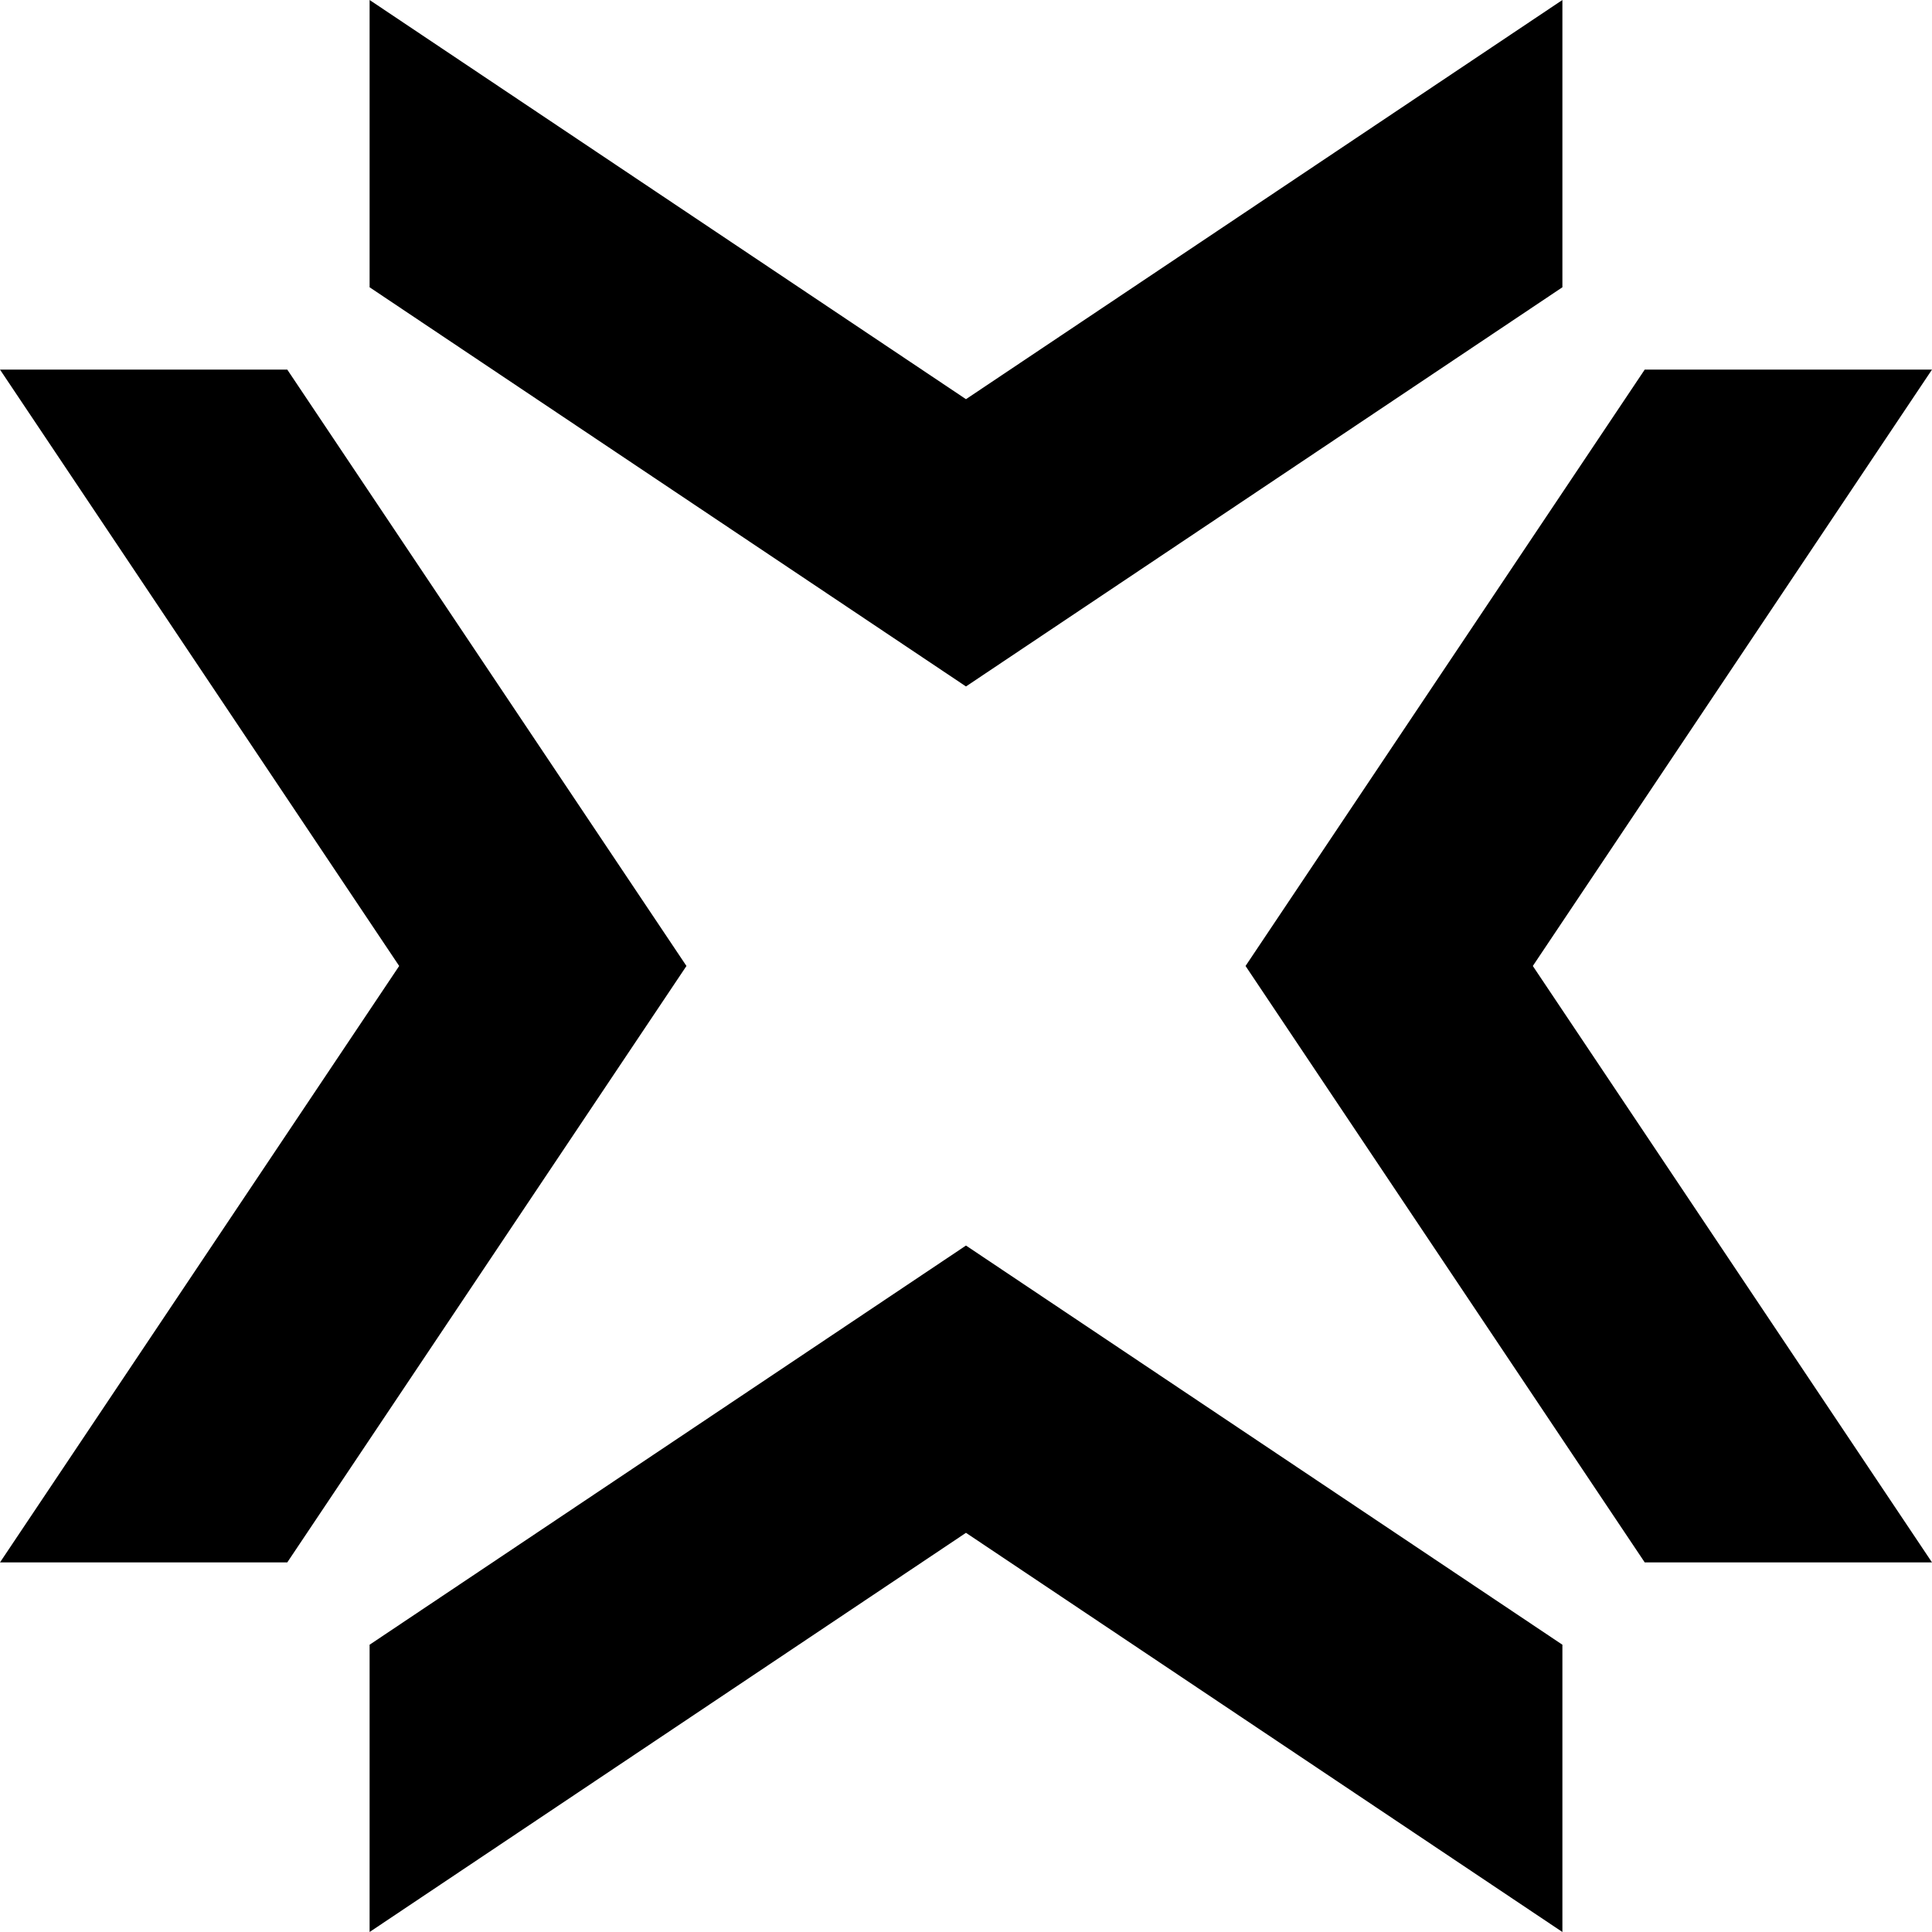
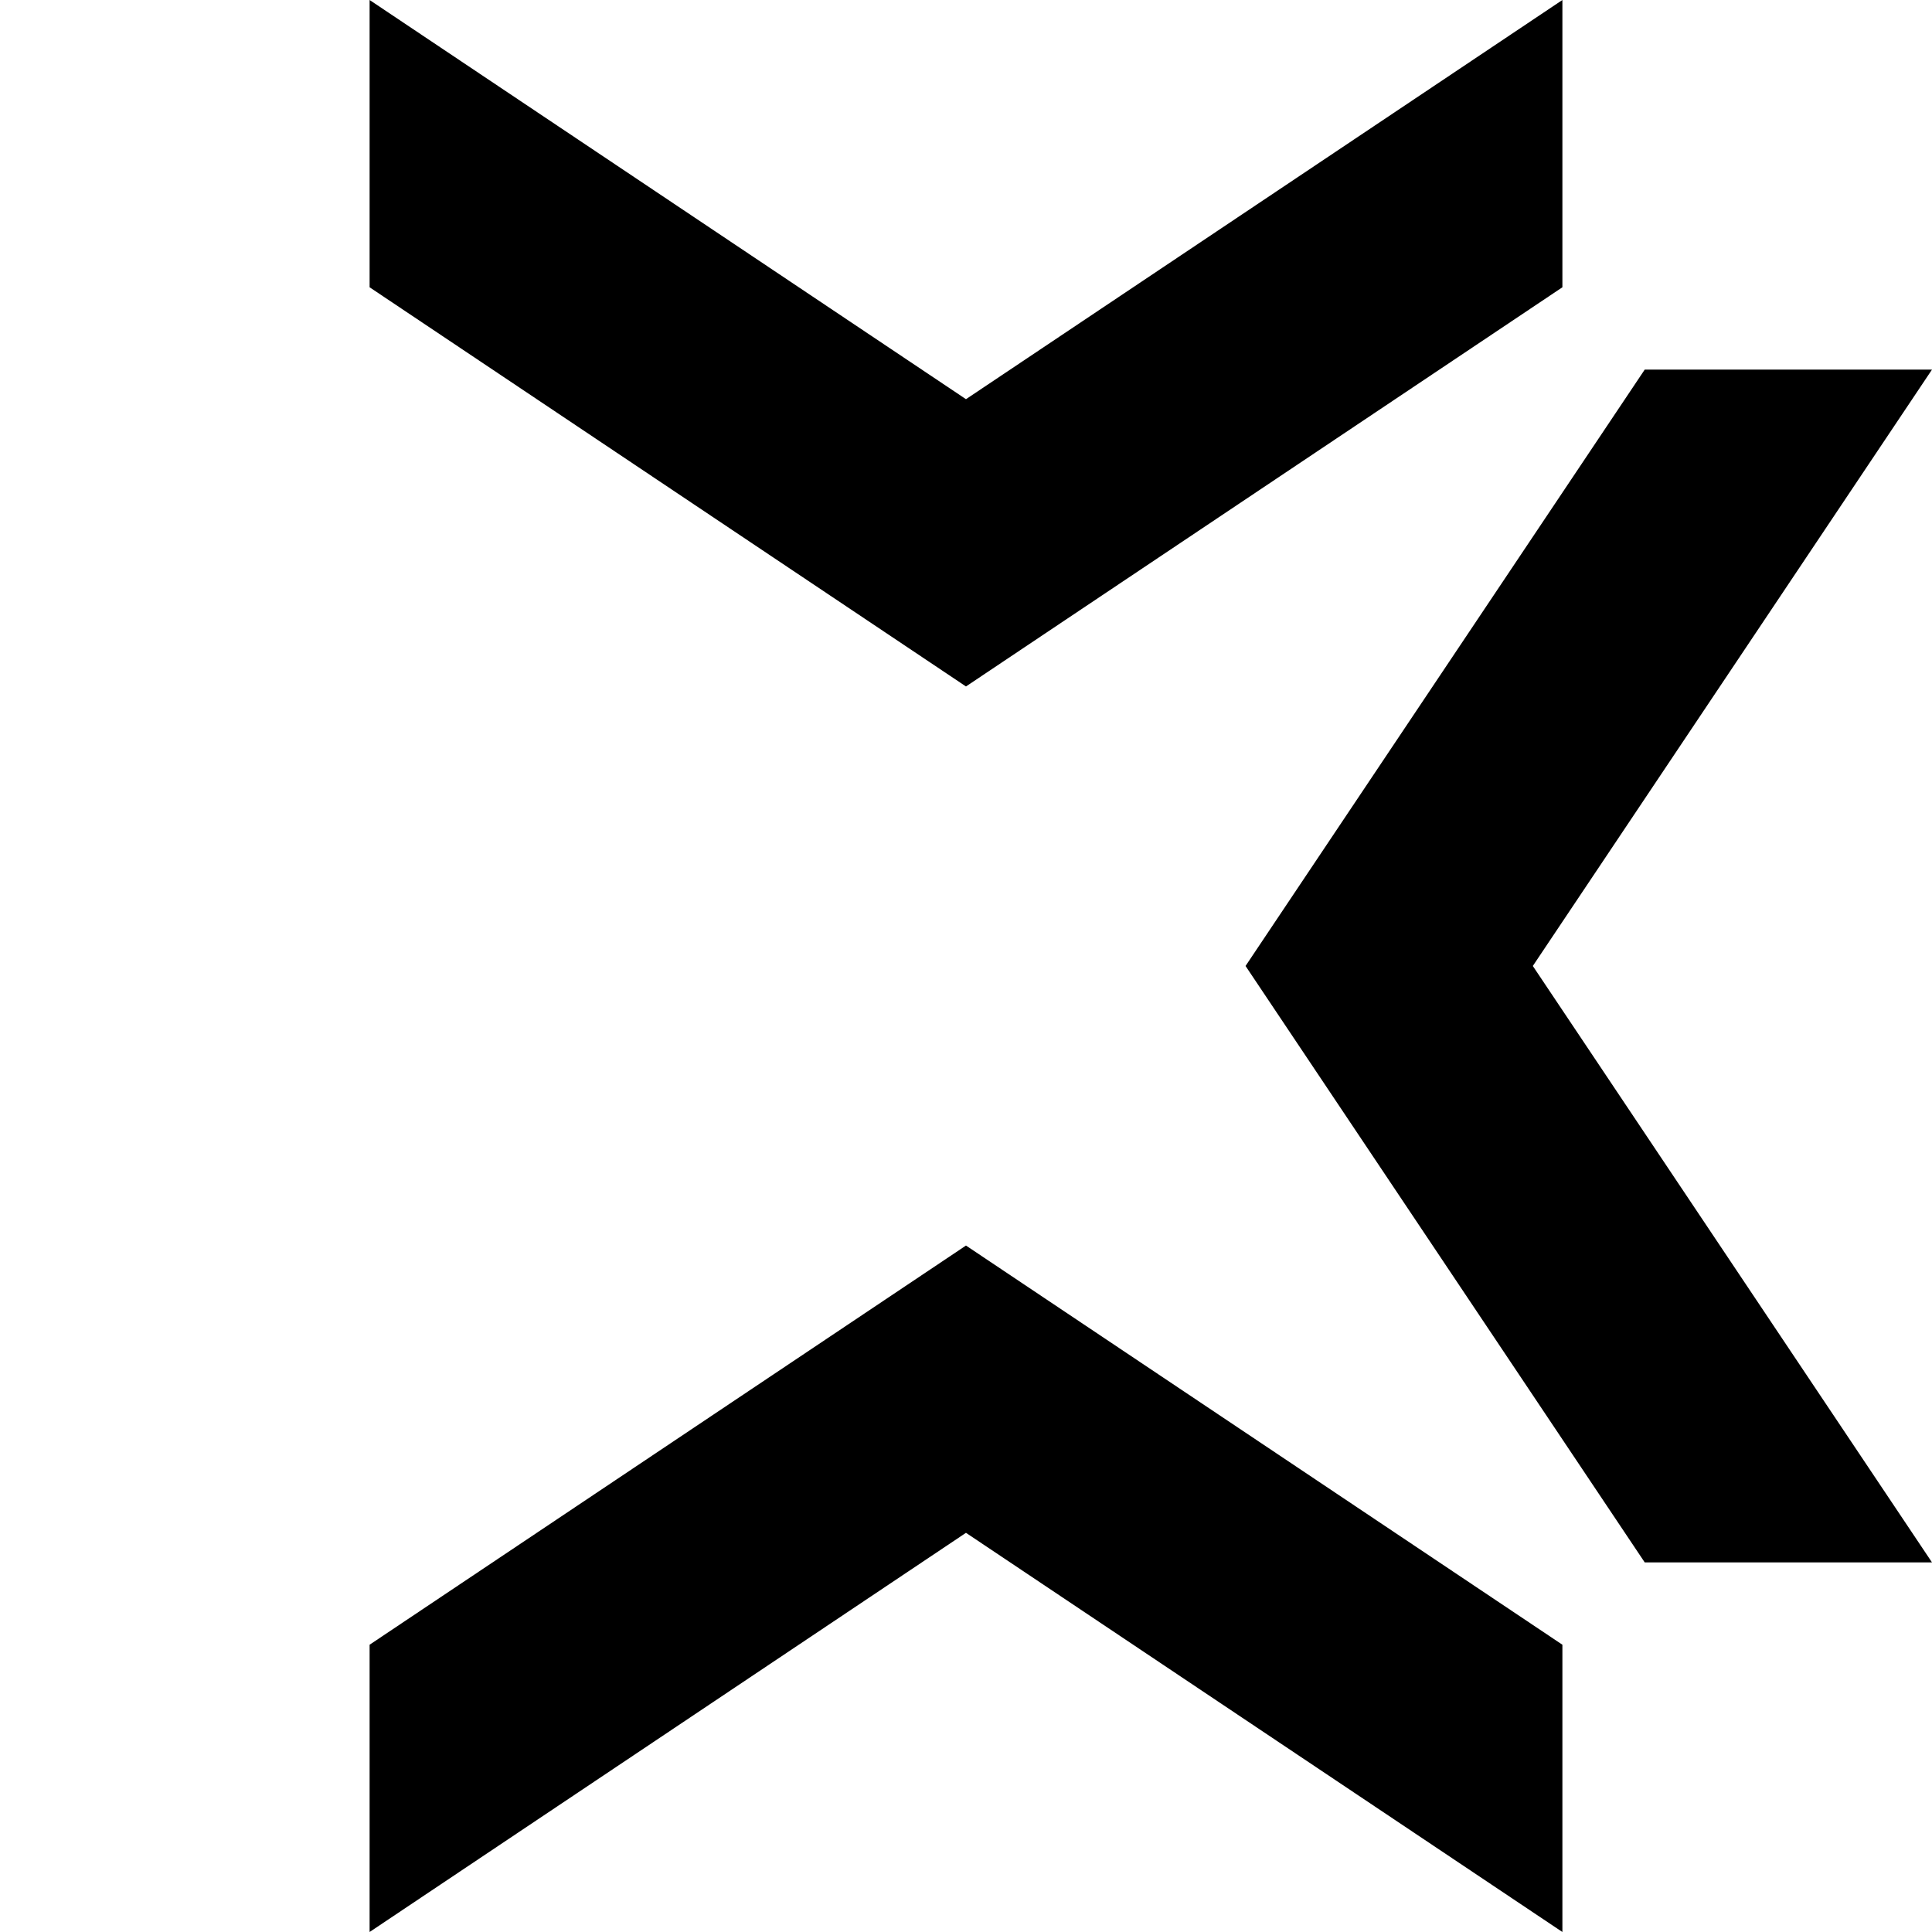
<svg xmlns="http://www.w3.org/2000/svg" id="_레이어_2" data-name="레이어 2" viewBox="0 0 455.97 455.97">
  <g id="_레이어_1-2" data-name="레이어 1">
    <g>
-       <polygon points="67.8 87.23 0 87.23 94.21 227.98 0 368.74 67.8 368.74 162.01 227.98 67.8 87.23" />
      <polygon points="455.97 87.23 388.17 87.23 293.96 227.98 388.17 368.74 455.97 368.74 361.76 227.98 455.97 87.23" />
      <polygon points="368.74 67.8 368.74 0 227.98 94.21 87.23 0 87.23 67.8 227.98 162.01 368.74 67.8" />
      <polygon points="87.23 388.17 87.23 455.97 227.98 361.76 368.74 455.97 368.74 388.17 227.98 293.96 87.23 388.17" />
    </g>
  </g>
</svg>